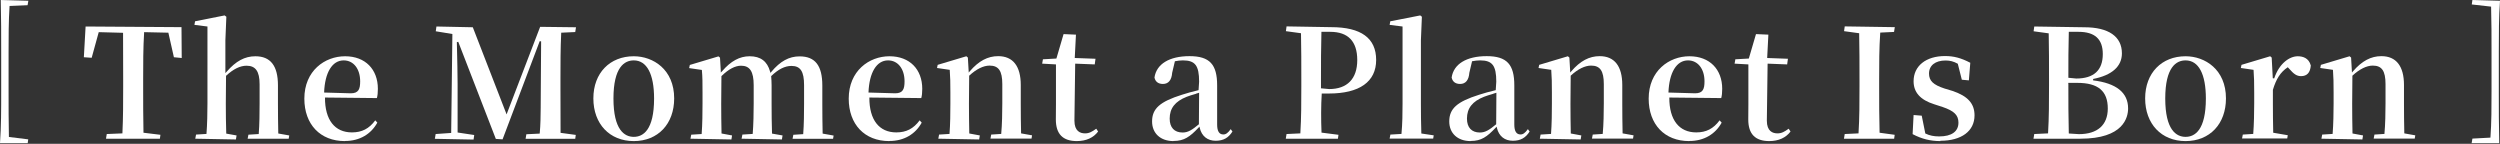
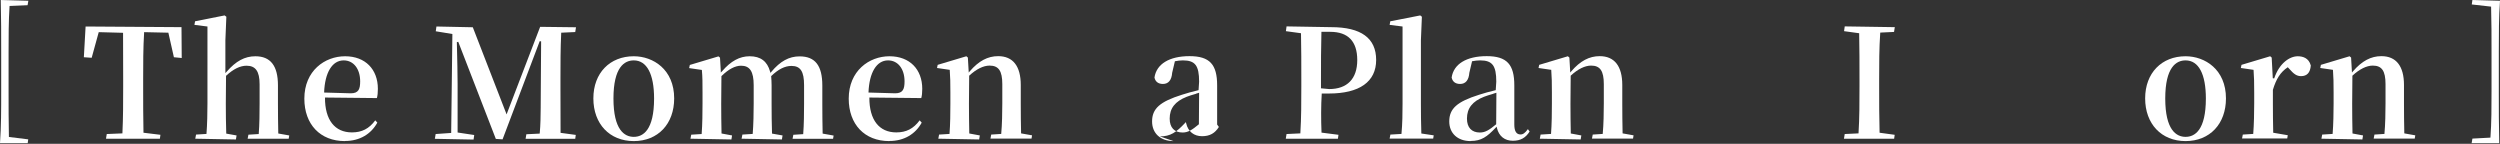
<svg xmlns="http://www.w3.org/2000/svg" id="_レイヤー_2" viewBox="0 0 230.17 13.24">
  <rect x="0" y="0" width="230.17" height="13.24" fill="#333333" stroke="none" />
  <defs>
    <style>.cls-1{fill:#fff;}</style>
  </defs>
  <g id="_フッター">
    <path class="cls-1" d="M0,13.17c.11-1.49.11-3.11.11-4.74v-3.63C.11,3.21.11,1.6.07,0l2.54.07-.07.41-1.66.07c-.09,1.42-.09,2.84-.09,4.25v3.63c0,1.39,0,2.79.03,4.18l1.78.22-.05.35H0Z" />
    <path class="cls-1" d="M9.76,12.76l.07-.42,1.44-.06c.07-1.45.07-2.87.07-4.3v-.69c0-1.42,0-2.86-.01-4.27l-2.24-.06-.65,2.36-.72-.05.16-2.83,8.83.06.02,2.84-.72-.07-.51-2.26-2.23-.05c-.09,1.47-.09,2.9-.09,4.34v.69c0,1.4,0,2.82.03,4.23l1.56.19-.05.36h-4.94Z" />
    <path class="cls-1" d="M17.98,12.76l.07-.37.96-.06c.07-.86.09-2.03.09-2.8V2.44l-1.2-.15.06-.33,2.72-.54.16.12-.09,2.17v3.02l.12-.13c.85-.98,1.67-1.42,2.64-1.42,1.4,0,2.08.88,2.08,2.68v1.68c0,.8.01,1.95.03,2.75l1.01.18-.05.3h-3.78l.07-.37.95-.06c.07-.85.08-2,.08-2.8v-1.79c0-1.18-.37-1.7-1.2-1.7-.59,0-1.21.3-1.89.93l-.02,2.57c0,.77.01,1.95.04,2.75l.95.17-.06.37-3.74-.07Z" />
    <path class="cls-1" d="M31.75,12.99c-2.27,0-3.73-1.54-3.73-3.91,0-2.56,1.88-3.9,3.75-3.9s3.02,1.21,3.02,3c0,.37-.03.62-.09.85l-4.78-.05c-.01,2.07.91,3.21,2.48,3.21.92,0,1.58-.34,2.15-1.11l.19.21c-.58,1.06-1.63,1.69-2.97,1.69ZM31.64,5.56c-1.05,0-1.73,1.11-1.8,2.96l2.46.07c.72,0,.86-.4.86-1.1,0-1.15-.61-1.93-1.52-1.93Z" />
    <path class="cls-1" d="M40.04,12.76l.07-.42,1.43-.1.11-9.11-1.53-.25.06-.44,3.35.07,3.11,8.02,3.09-8.06,3.3.04-.07.44-1.29.06c-.07,1.48-.07,2.9-.07,4.3v.69c0,1.42,0,2.83.01,4.23l1.4.19-.05.36h-4.57l.07-.42,1.23-.06c.08-.84.08-1.61.09-2.36,0-.59,0-1.17.01-1.71l.03-4.42-.13-.02-3.42,9.04-.62-.04-3.46-8.94-.13.03c.04,1.4.07,3.26.07,3.85v4.47l1.53.23-.06.42-3.58-.07Z" />
    <path class="cls-1" d="M58.35,12.99c-2.22,0-3.72-1.58-3.72-3.93s1.53-3.88,3.72-3.88c1.79,0,3.72,1.22,3.72,3.88,0,2.35-1.49,3.93-3.72,3.93ZM58.35,5.56c-.85,0-1.87.61-1.87,3.51s1.02,3.53,1.87,3.53,1.87-.61,1.87-3.53c0-2.26-.67-3.51-1.87-3.51Z" />
    <path class="cls-1" d="M68.28,12.76l.07-.37.95-.06c.07-.86.09-2,.09-2.8v-1.69c0-1.25-.35-1.79-1.16-1.79-.55,0-1.16.32-1.81.96l-.02,2.53c0,.77.01,1.95.03,2.75l.97.18-.06.37-3.77-.07.07-.37.96-.06c.07-.86.08-2.03.08-2.8v-1.01c0-.92,0-1.43-.06-2.09l-1.17-.17.06-.29,2.64-.79.14.12.07,1.21v.16s.12-.12.12-.12c.81-.94,1.62-1.38,2.54-1.38,1,0,1.62.46,1.88,1.41l.03.12.08-.09c.83-.99,1.64-1.43,2.61-1.43,1.43,0,2.09.85,2.09,2.68v1.68c0,.8.01,1.95.03,2.75l1.01.18-.05.3h-3.73l.07-.37.91-.06c.07-.86.08-2,.08-2.8v-1.71c0-1.26-.33-1.77-1.16-1.77-.61,0-1.22.31-1.87.94.02.27.04.52.04.83v1.71c0,.8.01,1.95.04,2.75l.97.17-.06.37-3.73-.07Z" />
    <path class="cls-1" d="M81.87,12.99c-2.27,0-3.73-1.54-3.73-3.91,0-2.56,1.88-3.9,3.75-3.9s3.02,1.21,3.02,3c0,.37-.03.62-.09.85l-4.78-.05c-.01,2.07.91,3.21,2.48,3.21.92,0,1.58-.34,2.15-1.11l.19.21c-.58,1.06-1.63,1.69-2.97,1.69ZM81.76,5.56c-1.05,0-1.73,1.11-1.8,2.96l2.46.07c.72,0,.86-.4.86-1.1,0-1.15-.61-1.93-1.52-1.93Z" />
    <path class="cls-1" d="M86.39,12.76l.07-.37.96-.06c.07-.86.08-2.03.08-2.8v-1.01c0-.91-.01-1.42-.06-2.09l-1.17-.17.06-.29,2.64-.79.14.12.08,1.38.1-.12c.82-.95,1.65-1.39,2.61-1.39,1.36,0,2.08.92,2.08,2.65v1.71c0,.8.01,1.95.03,2.75l1.01.18-.05.3h-3.78l.07-.37.92-.06c.08-.85.1-2,.1-2.8v-1.79c0-1.21-.34-1.7-1.17-1.7-.57,0-1.22.32-1.88.93l-.02,2.57c0,.77.01,1.95.03,2.75l.97.18-.06.37-3.77-.07Z" />
-     <path class="cls-1" d="M99.15,12.99c-1.3,0-1.94-.65-1.94-1.99,0,0,.01-1.1.01-1.4v-3.67l-1.27-.07.07-.4,1.24-.07.66-2.25,1.14.05-.11,2.15,1.91.07-.07.52-1.8-.07-.07,5.25c0,.97.53,1.17.98,1.17.38,0,.64-.15,1.03-.43l.17.26c-.42.56-1.08.88-1.97.88Z" />
-     <path class="cls-1" d="M108.04,12.99c-1.19,0-1.97-.71-1.97-1.81,0-1.18.72-1.82,2.76-2.46.42-.14.97-.29,1.52-.42l.05-.78c0-1.48-.36-1.96-1.49-1.96-.24,0-.48.03-.74.08l-.25,1.06c-.05.67-.34,1.03-.85,1.03-.43,0-.7-.21-.78-.59.18-1.24,1.36-1.97,3.23-1.97s2.54.78,2.54,2.69v3.61c0,.61.19.91.57.91.23,0,.42-.13.68-.49l.16.22c-.36.57-.82.85-1.55.85s-1.28-.41-1.46-1.18l-.03-.12-.08.09c-.8.85-1.33,1.23-2.31,1.23ZM110.13,8.63c-.35.1-.67.2-.87.28-1.07.42-1.57,1.06-1.57,2.01,0,.82.43,1.28,1.19,1.28.5,0,.86-.23,1.5-.76l.02-2.9-.27.08Z" />
+     <path class="cls-1" d="M108.04,12.99c-1.19,0-1.97-.71-1.97-1.81,0-1.18.72-1.82,2.76-2.46.42-.14.97-.29,1.52-.42l.05-.78c0-1.48-.36-1.96-1.49-1.96-.24,0-.48.03-.74.08l-.25,1.06c-.05.67-.34,1.03-.85,1.03-.43,0-.7-.21-.78-.59.18-1.24,1.36-1.97,3.23-1.97s2.54.78,2.54,2.69v3.61l.16.22c-.36.57-.82.85-1.55.85s-1.28-.41-1.46-1.18l-.03-.12-.08.09c-.8.85-1.33,1.23-2.31,1.23ZM110.13,8.63c-.35.1-.67.2-.87.28-1.07.42-1.57,1.06-1.57,2.01,0,.82.43,1.28,1.19,1.28.5,0,.86-.23,1.5-.76l.02-2.9-.27.08Z" />
    <path class="cls-1" d="M118.38,12.76l.07-.42,1.27-.06c.09-1.45.09-2.87.09-4.3v-.69c0-1.4,0-2.82-.03-4.23l-1.39-.19.06-.44,4.11.07c2.75,0,4.14,1.01,4.14,3.02s-1.54,3.09-4.35,3.09h-.66c-.07,1.16-.07,2.36-.02,3.6l1.56.2-.05.36h-4.79ZM121.66,2.98c-.04,1.42-.04,2.86-.04,4.32v.83l.75.07c1.67,0,2.59-.95,2.59-2.67s-.84-2.6-2.49-2.6h-.81v.06Z" />
    <path class="cls-1" d="M127.94,12.76l.07-.37,1.02-.06c.09-.95.1-1.91.1-2.8V2.44l-1.19-.15.06-.33,2.76-.54.15.12-.09,2.17v5.83c0,.88.01,1.85.04,2.75l1.14.17-.05.3h-4.01Z" />
    <path class="cls-1" d="M135.4,12.99c-1.19,0-1.97-.71-1.97-1.81,0-1.18.72-1.82,2.76-2.46.42-.14.97-.29,1.52-.42l.05-.78c0-1.48-.36-1.96-1.49-1.96-.24,0-.48.03-.74.08l-.25,1.06c-.05.67-.34,1.03-.85,1.03-.43,0-.7-.21-.78-.59.18-1.24,1.36-1.97,3.23-1.97s2.54.78,2.54,2.69v3.61c0,.61.19.91.57.91.23,0,.42-.13.68-.49l.16.22c-.36.57-.82.85-1.55.85s-1.28-.41-1.46-1.18l-.03-.12-.08.09c-.8.85-1.33,1.23-2.31,1.23ZM137.5,8.63c-.35.1-.67.2-.87.28-1.07.42-1.57,1.06-1.57,2.01,0,.82.43,1.28,1.19,1.28.5,0,.86-.23,1.5-.76l.02-2.9-.27.08Z" />
    <path class="cls-1" d="M141.77,12.76l.07-.37.96-.06c.07-.86.08-2.03.08-2.8v-1.01c0-.91-.01-1.42-.06-2.09l-1.17-.17.06-.29,2.64-.79.14.12.08,1.38.1-.12c.82-.95,1.65-1.39,2.61-1.39,1.36,0,2.08.92,2.08,2.65v1.71c0,.8.01,1.95.03,2.75l1.01.18-.05.3h-3.78l.07-.37.92-.06c.08-.85.1-2,.1-2.8v-1.79c0-1.21-.34-1.7-1.17-1.7-.57,0-1.22.32-1.88.93l-.02,2.57c0,.77.01,1.95.03,2.75l.97.18-.06.37-3.77-.07Z" />
-     <path class="cls-1" d="M155.52,12.99c-2.27,0-3.73-1.54-3.73-3.91,0-2.56,1.88-3.9,3.75-3.9s3.02,1.21,3.02,3c0,.37-.03.62-.09.85l-4.78-.05c-.01,2.07.91,3.21,2.48,3.21.92,0,1.58-.34,2.15-1.11l.19.21c-.58,1.06-1.63,1.69-2.97,1.69ZM155.41,5.56c-1.05,0-1.73,1.11-1.8,2.96l2.46.07c.72,0,.86-.4.86-1.1,0-1.15-.61-1.93-1.52-1.93Z" />
-     <path class="cls-1" d="M162.9,12.99c-1.3,0-1.94-.65-1.94-1.99,0,0,.01-1.1.01-1.4v-3.67l-1.27-.07.07-.4,1.24-.07.66-2.25,1.14.05-.11,2.15,1.91.07-.07.52-1.8-.07-.07,5.25c0,.97.53,1.17.98,1.17.38,0,.64-.15,1.03-.43l.17.26c-.42.56-1.08.88-1.97.88Z" />
    <path class="cls-1" d="M169.77,12.76l.07-.42,1.27-.06c.09-1.45.09-2.87.09-4.3v-.69c0-1.4,0-2.82-.03-4.23l-1.39-.19.06-.44,4.61.07-.07.44-1.27.06c-.1,1.47-.1,2.87-.1,4.3v.69c0,1.4,0,2.83.04,4.23l1.39.19-.05.36h-4.62Z" />
-     <path class="cls-1" d="M178.65,12.99c-.93,0-1.72-.2-2.56-.64l.09-1.76.75.06.33,1.64c.41.2.8.27,1.28.27,1.14,0,1.77-.45,1.77-1.27,0-.69-.4-1.08-1.46-1.44l-.77-.25c-1.28-.4-1.9-1.1-1.9-2.12,0-1.41,1.14-2.32,2.9-2.32.81,0,1.48.18,2.32.62l-.13,1.62-.65-.06-.37-1.47c-.39-.22-.73-.3-1.13-.3-.94,0-1.52.46-1.52,1.2,0,.67.39,1.04,1.43,1.38l.73.22c1.4.47,2.03,1.16,2.03,2.25,0,1.45-1.2,2.34-3.14,2.34Z" />
-     <path class="cls-1" d="M187.22,12.76l.07-.42,1.27-.06c.09-1.49.09-2.95.09-4.42v-.6c0-1.4,0-2.8-.03-4.19l-1.39-.19.06-.44,4.61.07c2.23,0,3.46.85,3.46,2.4,0,1.21-.92,2.02-2.65,2.36v.13c2.14.26,3.22,1.13,3.22,2.58,0,.84-.43,2.79-4.39,2.79h-4.33ZM190.43,7.69c0,1.65,0,3.14.04,4.6l.93.06c1.71,0,2.66-.84,2.66-2.36,0-1.61-.89-2.36-2.8-2.36h-.84v.07ZM190.47,2.98c-.04,1.36-.04,2.75-.04,4.18l.72.07c1.62,0,2.45-.76,2.45-2.25,0-1.38-.73-2.05-2.24-2.05h-.89v.06Z" />
    <path class="cls-1" d="M201.22,12.99c-2.22,0-3.72-1.58-3.72-3.93s1.53-3.88,3.72-3.88c1.79,0,3.72,1.22,3.72,3.88,0,2.35-1.49,3.93-3.72,3.93ZM201.22,5.56c-.85,0-1.87.61-1.87,3.51s1.02,3.53,1.87,3.53,1.87-.61,1.87-3.53c0-2.26-.67-3.51-1.87-3.51Z" />
    <path class="cls-1" d="M206.42,12.76l.07-.37.96-.06c.07-.86.09-2.03.09-2.8v-1.01c0-.91-.01-1.42-.06-2.09l-1.17-.17.06-.29,2.64-.79.14.12.1,1.9.13.02c.47-1.41,1.43-2.04,2.17-2.04.45,0,1.02.15,1.2.85-.05.65-.34.98-.9.98-.42,0-.69-.23-1.06-.65l-.16-.17c-.69.46-1.07,1.09-1.37,2.08v1.26c0,.76.01,1.89.03,2.69l1.34.23-.05.3h-4.16Z" />
    <path class="cls-1" d="M213.73,12.76l.07-.37.96-.06c.07-.86.09-2.03.09-2.8v-1.01c0-.91-.01-1.42-.06-2.09l-1.17-.17.06-.29,2.64-.79.14.12.08,1.38.1-.12c.82-.95,1.65-1.39,2.61-1.39,1.36,0,2.08.92,2.08,2.65v1.71c0,.8.01,1.95.03,2.75l1.01.18-.05.3h-3.78l.07-.37.92-.06c.08-.85.1-2,.1-2.8v-1.79c0-1.21-.34-1.7-1.17-1.7-.57,0-1.22.32-1.88.93l-.02,2.57c0,.77.01,1.95.03,2.75l.97.18-.06.37-3.77-.07Z" />
    <path class="cls-1" d="M227.56,13.17l.07-.41,1.66-.09c.1-1.42.1-2.84.1-4.24v-3.63c0-1.39,0-2.79-.04-4.19l-1.78-.2.06-.41,2.54.07c-.11,1.49-.11,3.11-.11,4.74v3.63c0,1.58,0,3.16.04,4.74h-2.54Z" />
  </g>
</svg>